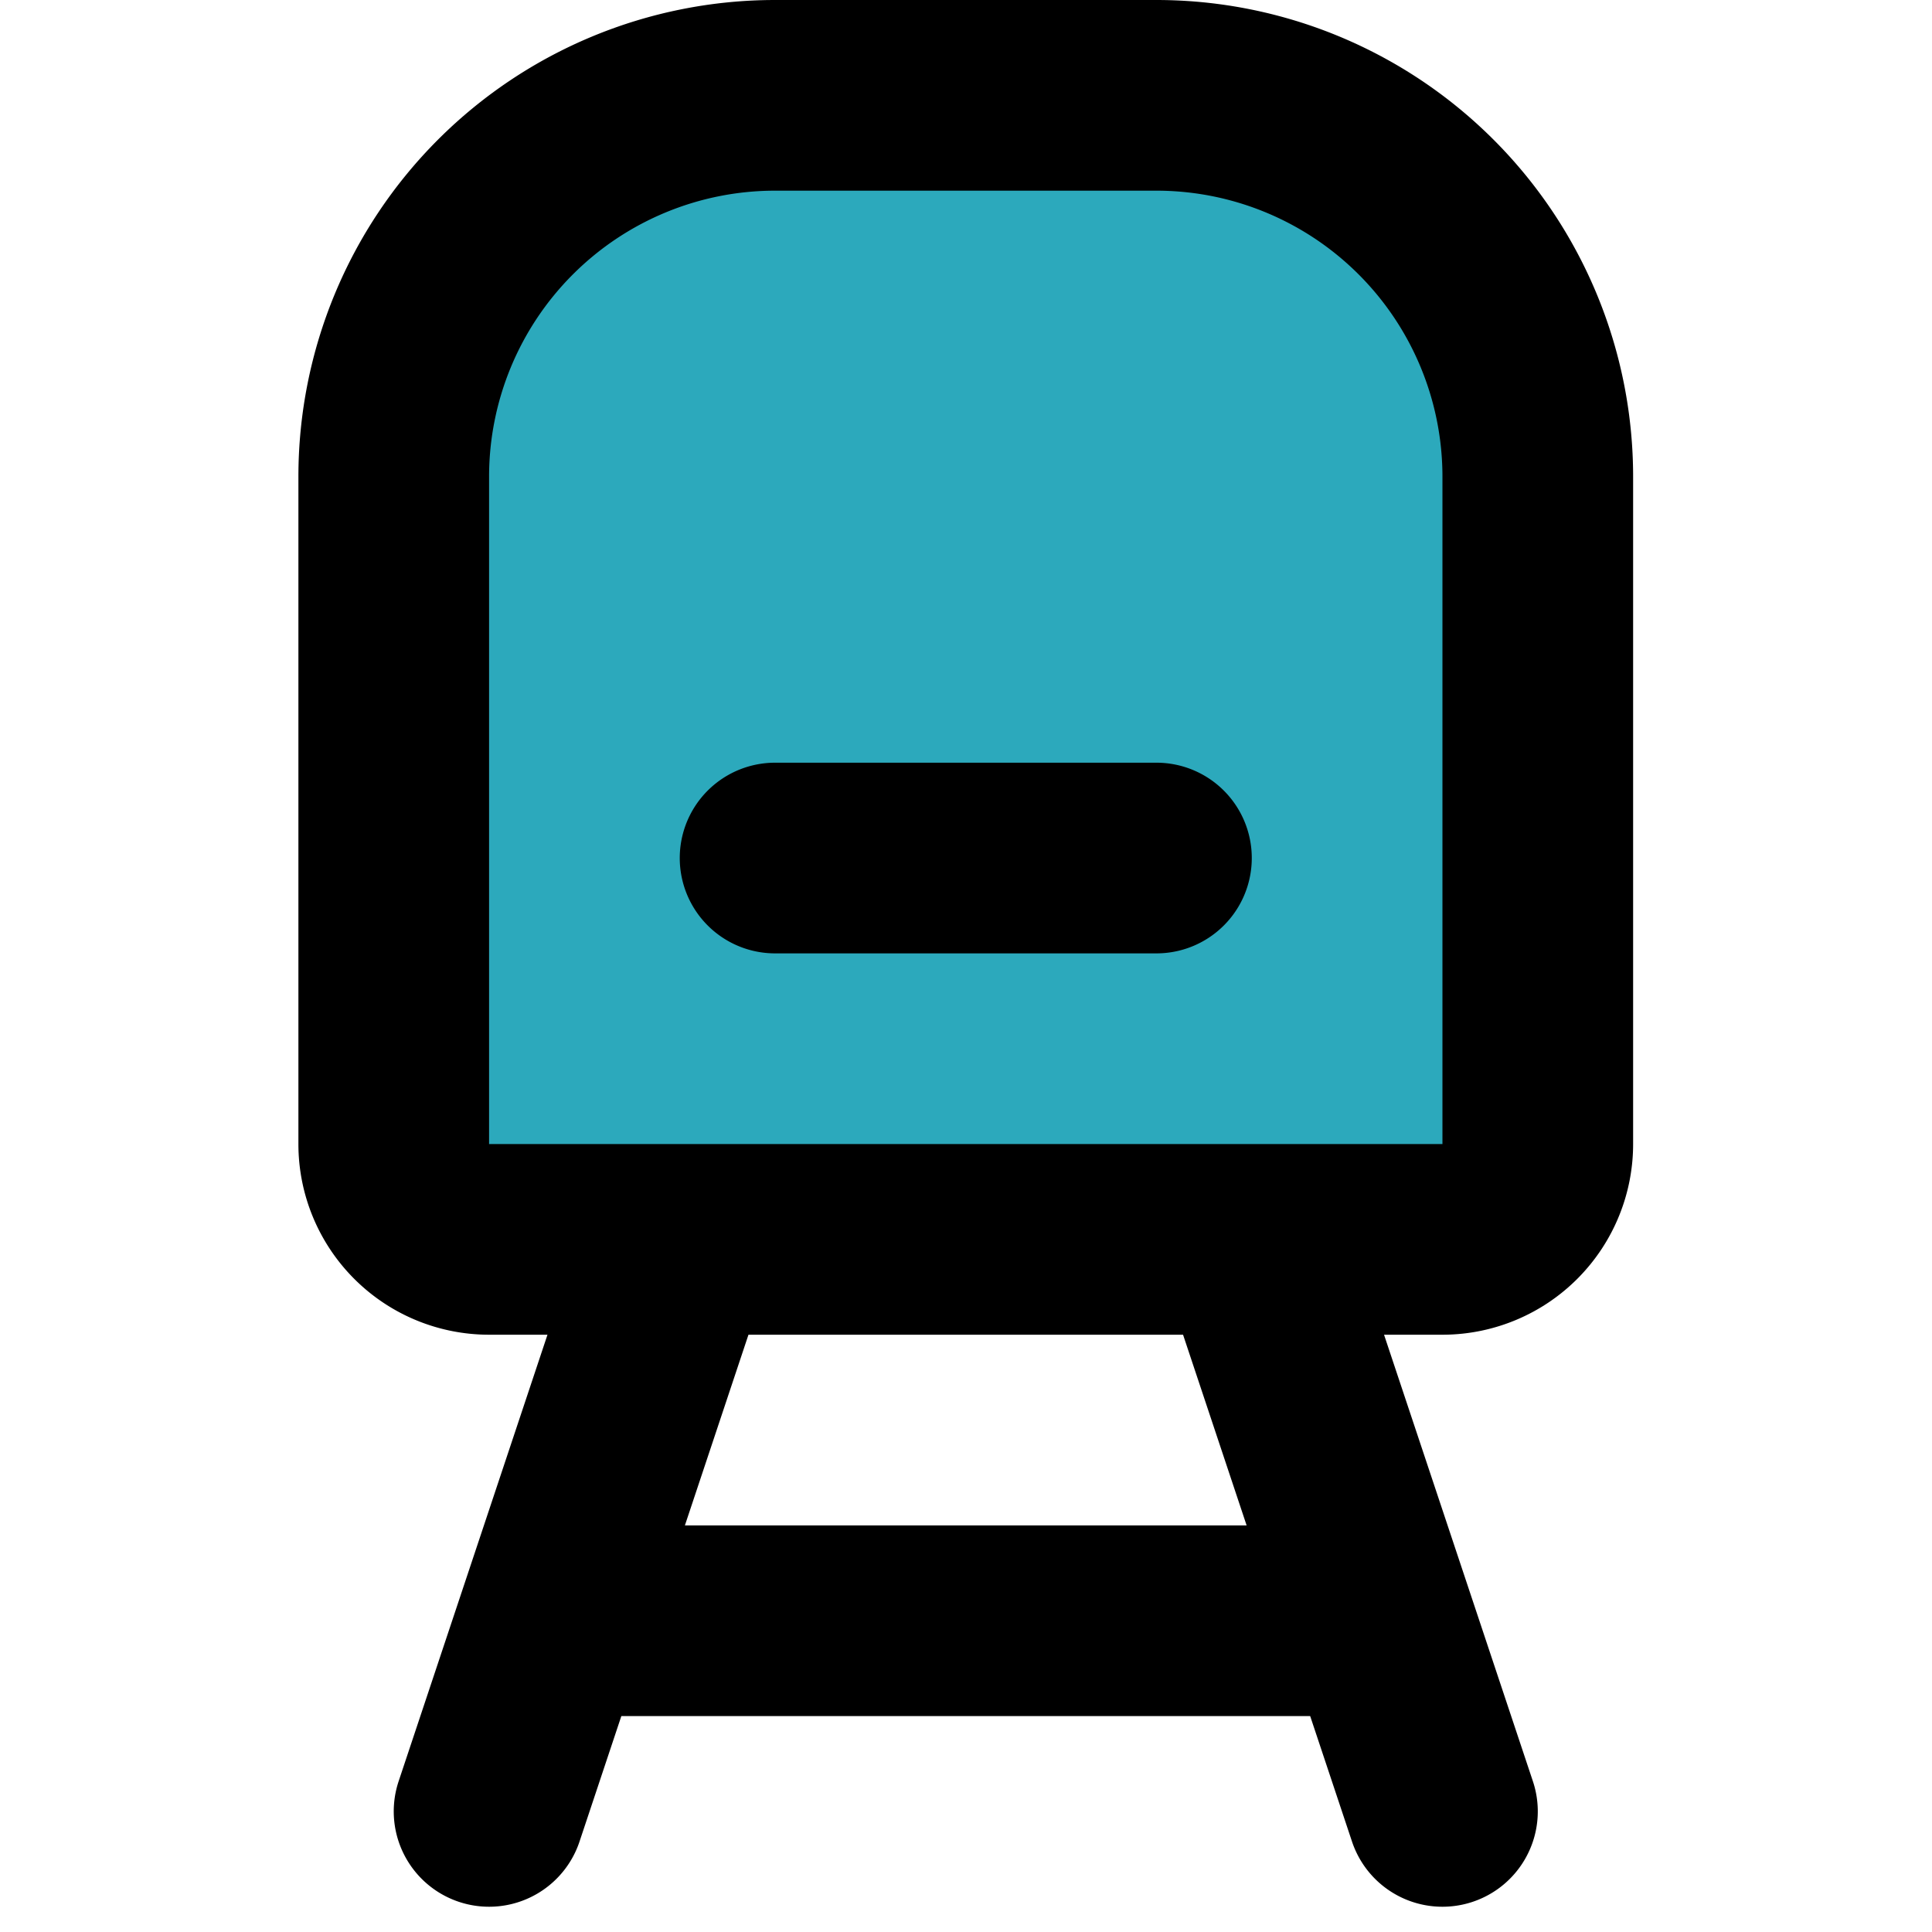
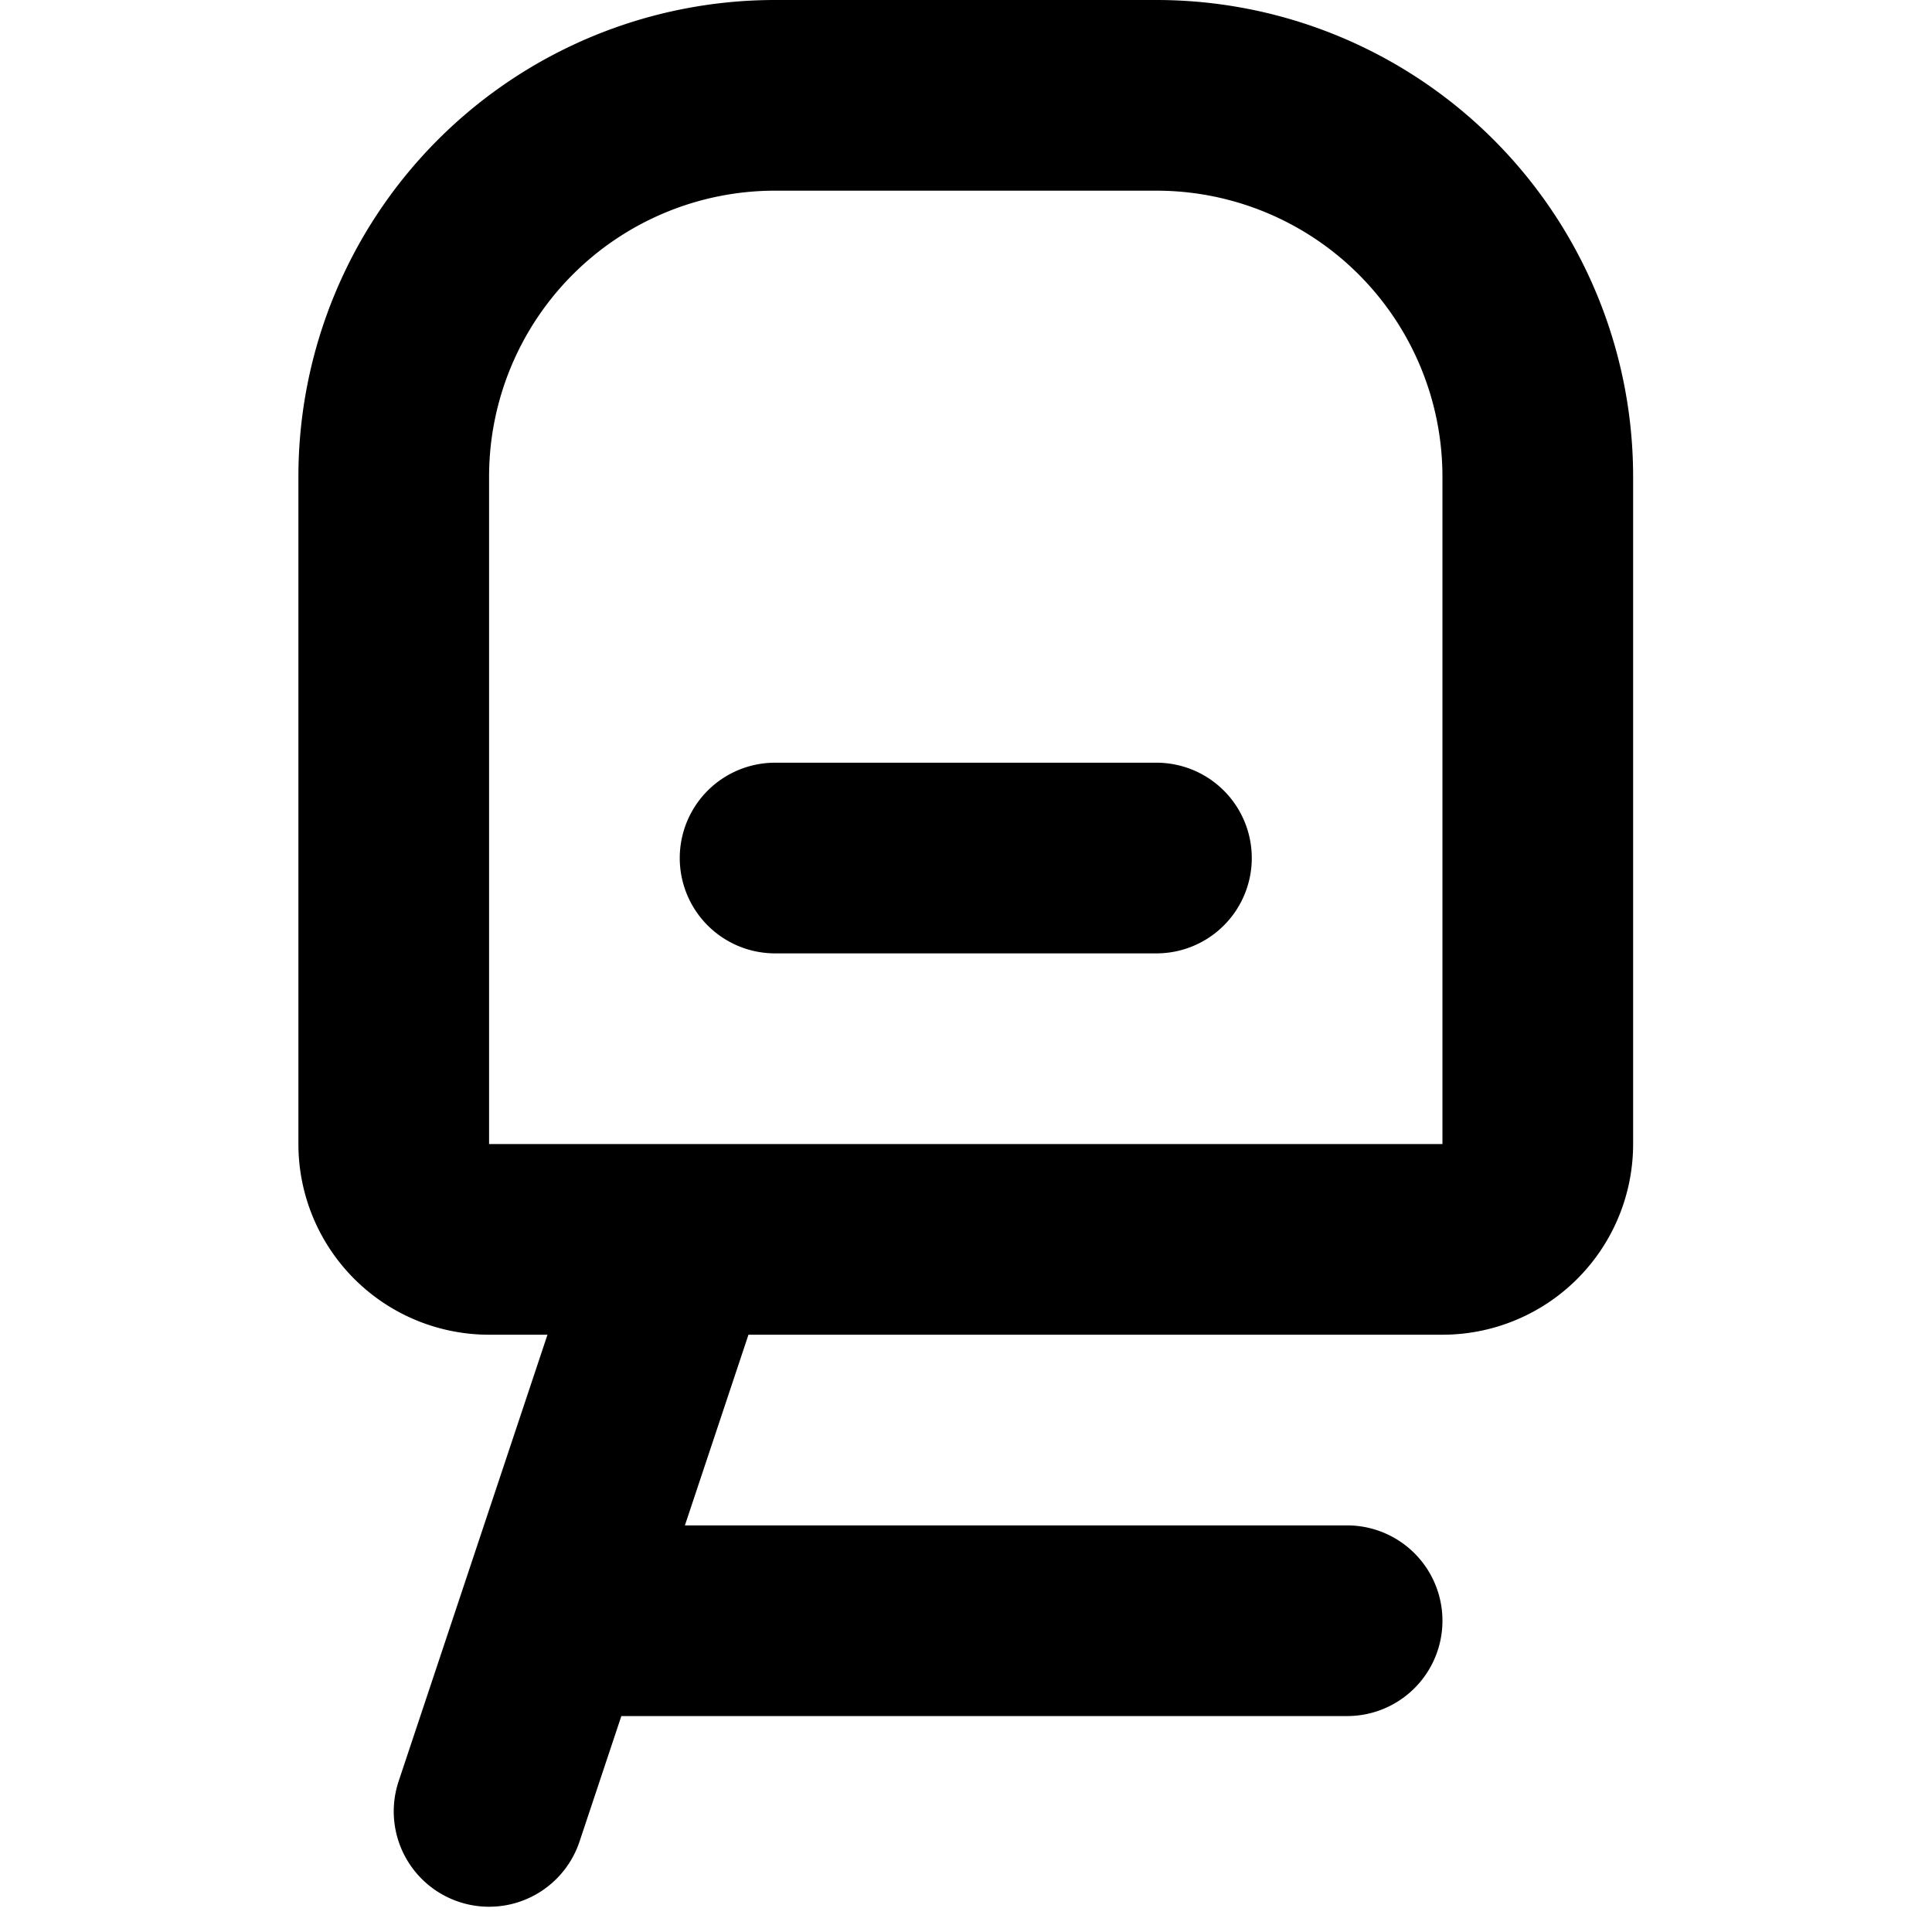
<svg xmlns="http://www.w3.org/2000/svg" width="800px" height="800px" viewBox="-3.13 0 20.265 20.265">
  <g id="subway" transform="translate(-5 -2)">
-     <path id="secondary" fill="#2ca9bc" d="M10,3h4a4,4,0,0,1,4,4v7a1,1,0,0,1-1,1H7a1,1,0,0,1-1-1V7a4,4,0,0,1,4-4Z" />
-     <path id="primary" d="M9,15,7,21m10,0-2-6M8,19h8m-6-8h4m4,3V7a4,4,0,0,0-4-4H10A4,4,0,0,0,6,7v7a1,1,0,0,0,1,1H17A1,1,0,0,0,18,14Z" fill="none" stroke="#000000" stroke-linecap="round" stroke-linejoin="round" stroke-width="2" />
+     <path id="primary" d="M9,15,7,21M8,19h8m-6-8h4m4,3V7a4,4,0,0,0-4-4H10A4,4,0,0,0,6,7v7a1,1,0,0,0,1,1H17A1,1,0,0,0,18,14Z" fill="none" stroke="#000000" stroke-linecap="round" stroke-linejoin="round" stroke-width="2" />
  </g>
</svg>